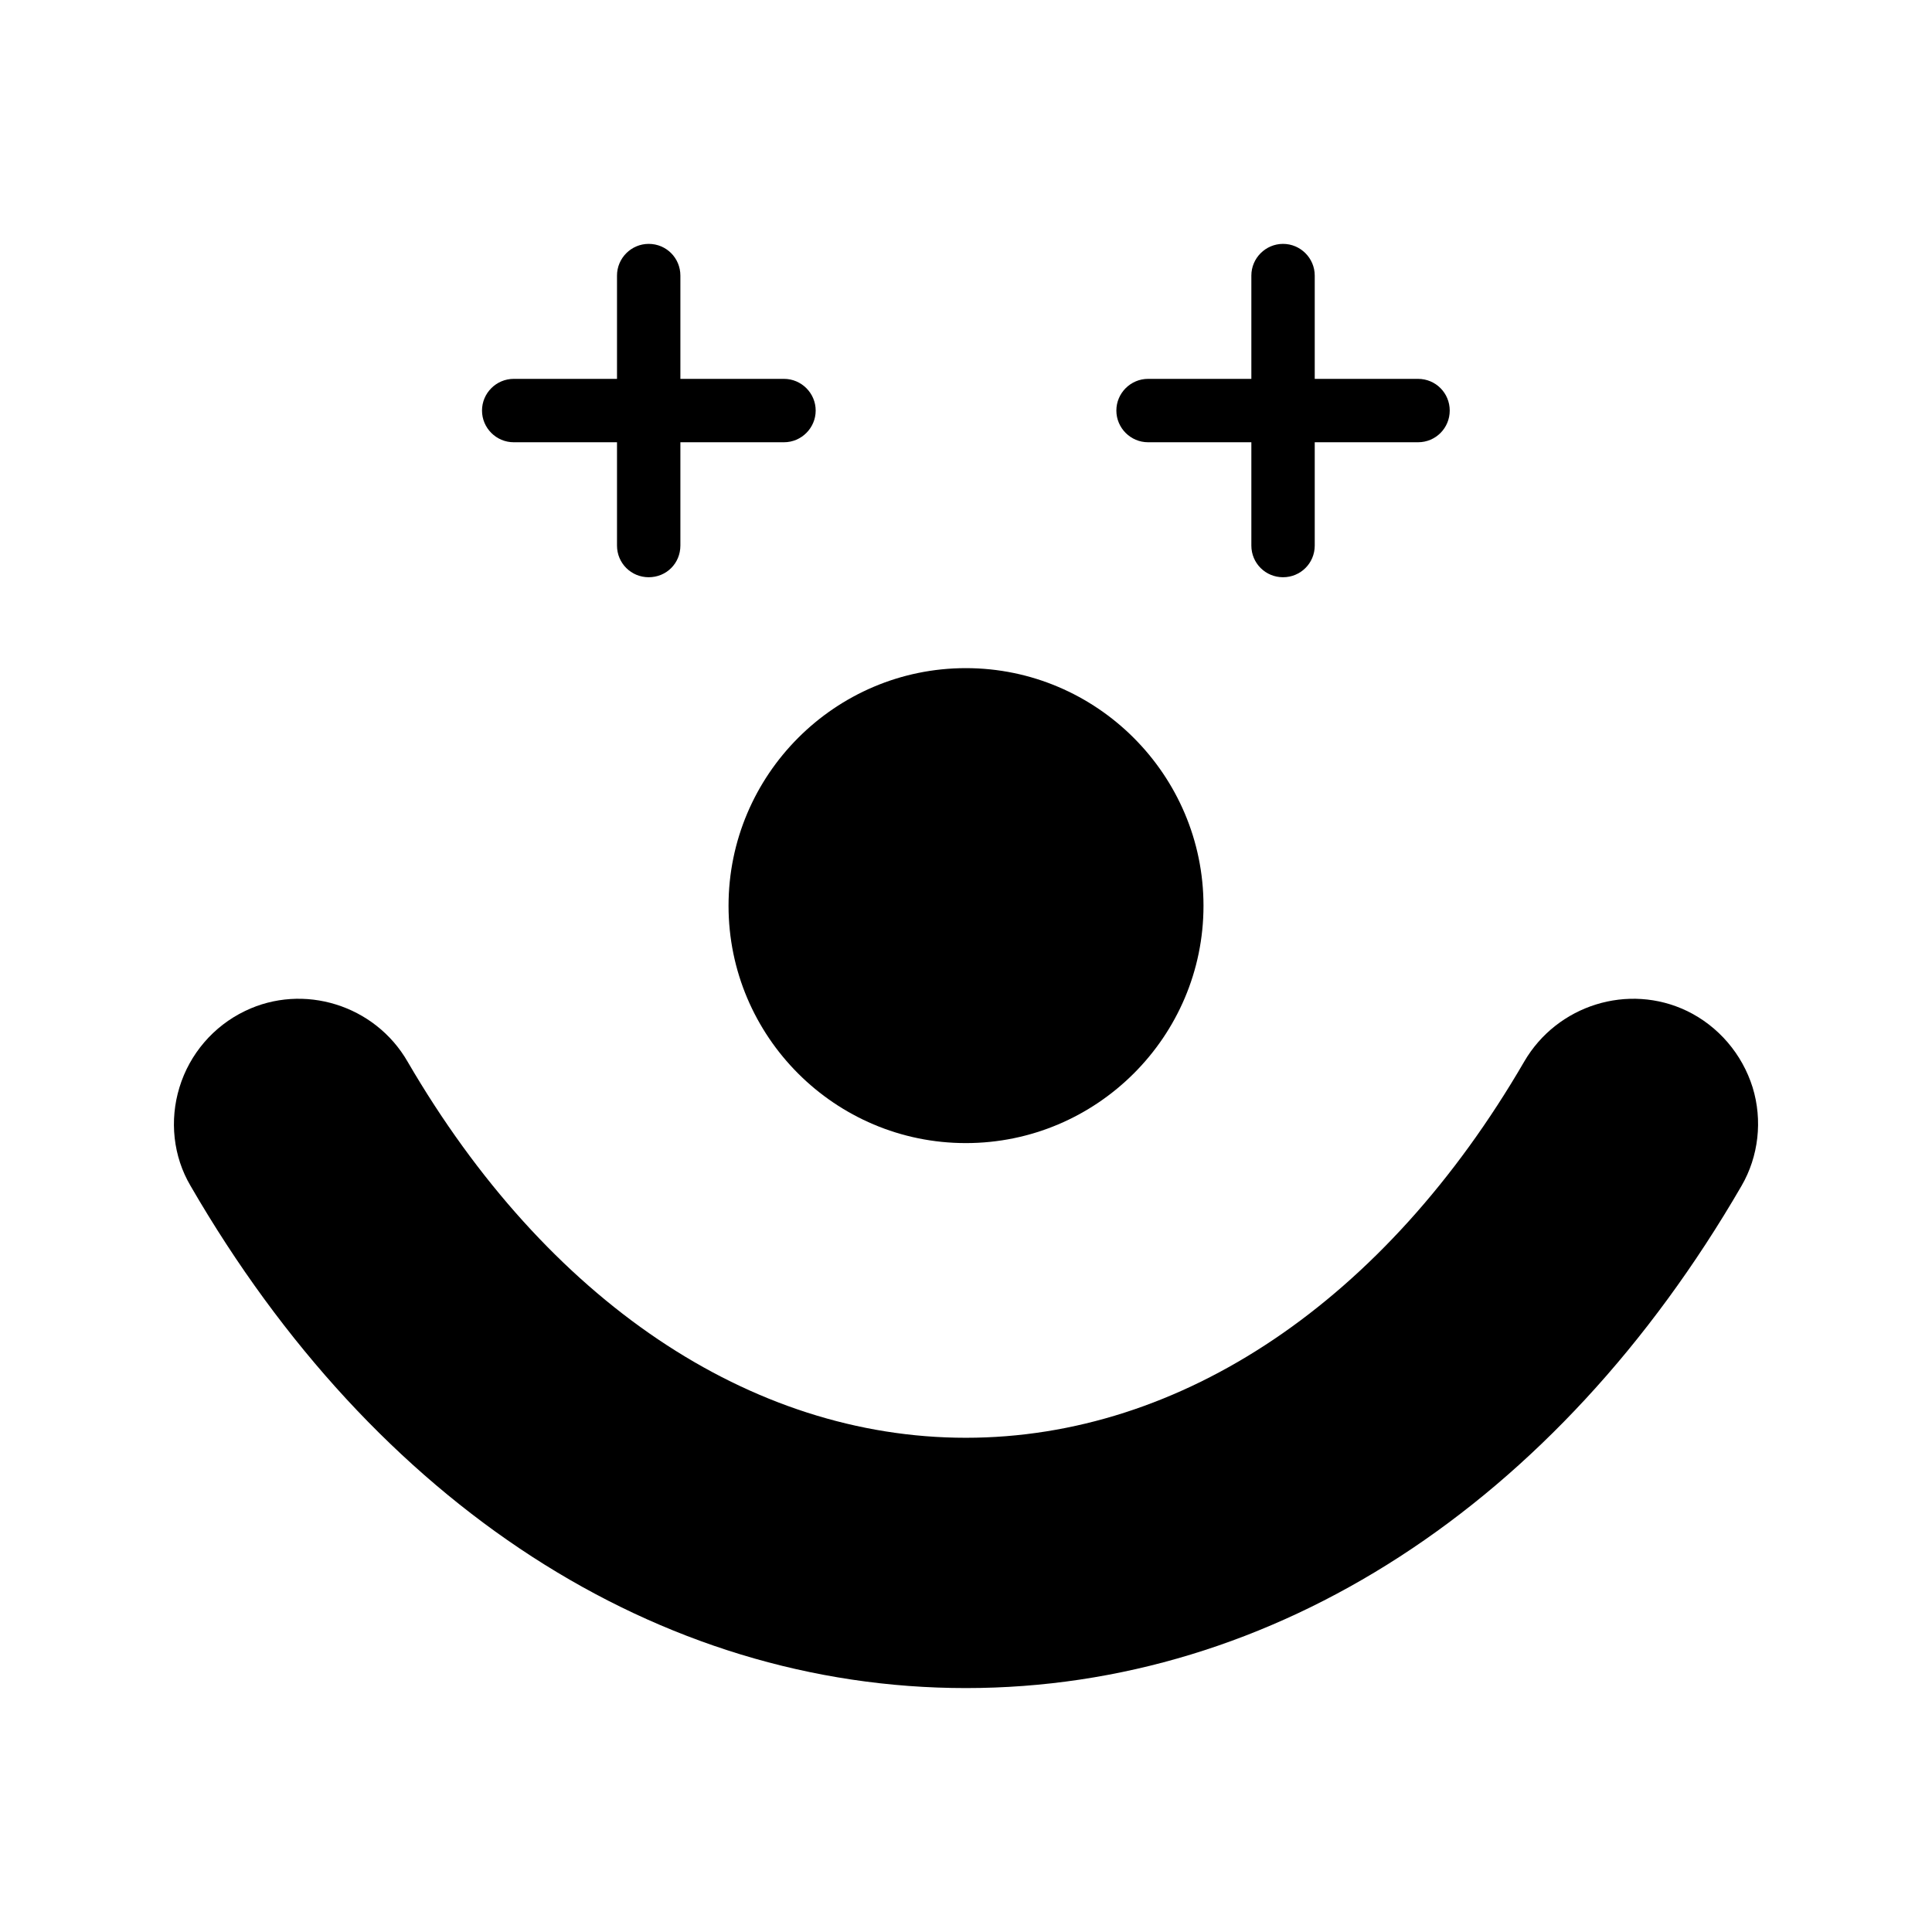
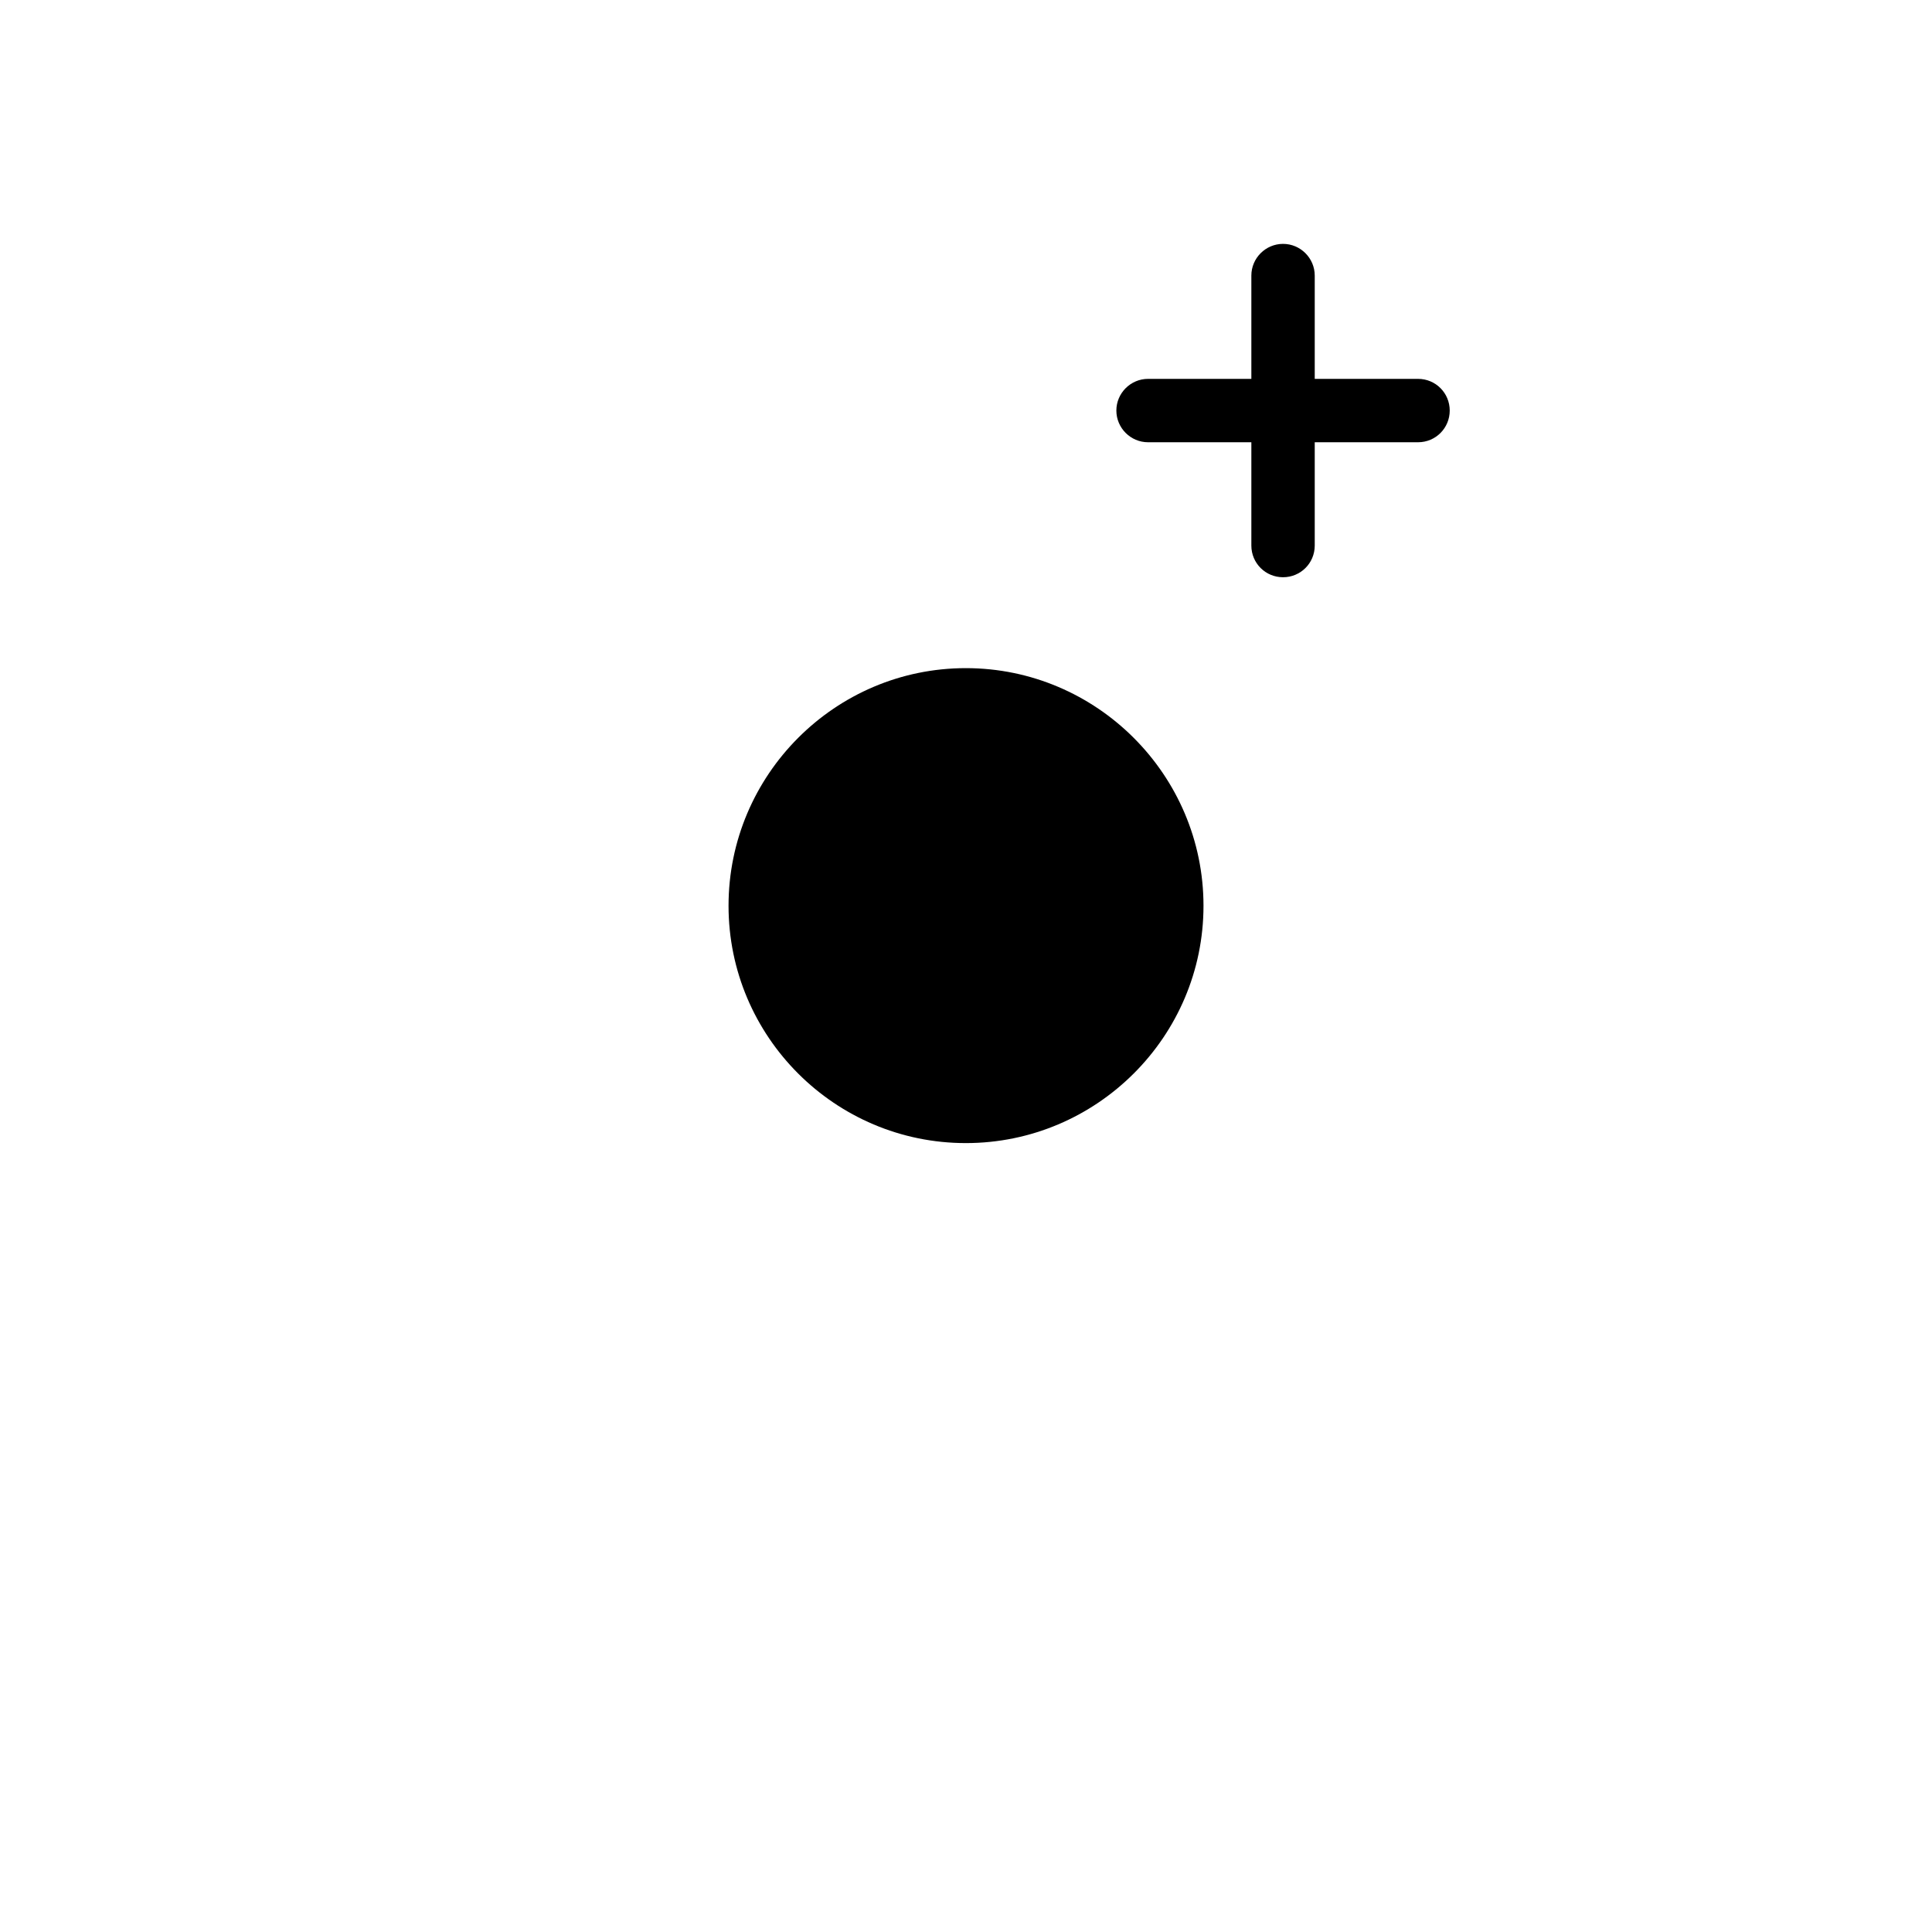
<svg xmlns="http://www.w3.org/2000/svg" fill="#000000" width="800px" height="800px" version="1.1" viewBox="144 144 512 512">
  <g>
    <path d="m484.02 208.63c-4.617 0-8.398 3.777-8.398 8.398v27.375h-27.375c-4.617 0-8.398 3.777-8.398 8.398 0 4.617 3.777 8.398 8.398 8.398h27.375v27.375c0 4.703 3.777 8.398 8.398 8.398 4.617 0 8.398-3.695 8.398-8.398v-27.375h27.375c4.703 0 8.398-3.777 8.398-8.398 0-4.617-3.695-8.398-8.398-8.398h-27.375v-27.375c0-4.617-3.781-8.398-8.398-8.398z" />
-     <path d="m337.07 384.04c0 34.68 28.215 62.891 62.891 62.891 34.68 0 62.977-28.215 62.977-62.891 0-34.68-28.297-62.977-62.977-62.977-34.676 0-62.891 28.301-62.891 62.977z" />
-     <path d="m315.91 208.63c-4.617 0-8.398 3.777-8.398 8.398v27.375h-27.375c-4.617 0-8.398 3.777-8.398 8.398 0 4.617 3.777 8.398 8.398 8.398h27.375v27.375c0 4.703 3.777 8.398 8.398 8.398 4.703 0 8.398-3.695 8.398-8.398v-27.375h27.457c4.617 0 8.398-3.777 8.398-8.398 0-4.617-3.777-8.398-8.398-8.398h-27.457v-27.375c0-4.617-3.695-8.398-8.398-8.398z" />
-     <path d="m591.08 411.92c-15.535-7.473-34.426-1.594-43.16 13.434-36.777 63.312-90.77 99.672-147.95 99.672s-111.09-36.359-147.95-99.672c-8.648-15.031-27.625-20.906-43.074-13.434-8.398 4.031-14.695 11.418-17.383 20.234-2.688 8.734-1.68 18.305 2.938 26.113 48.953 84.555 123.85 133.09 205.47 133.09 81.617 0 156.52-48.535 205.55-133.09 4.535-7.809 5.625-17.383 2.938-26.113-2.762-8.816-9.062-16.203-17.375-20.234z" />
+     <path d="m337.07 384.04c0 34.68 28.215 62.891 62.891 62.891 34.68 0 62.977-28.215 62.977-62.891 0-34.68-28.297-62.977-62.977-62.977-34.676 0-62.891 28.301-62.891 62.977" />
  </g>
</svg>